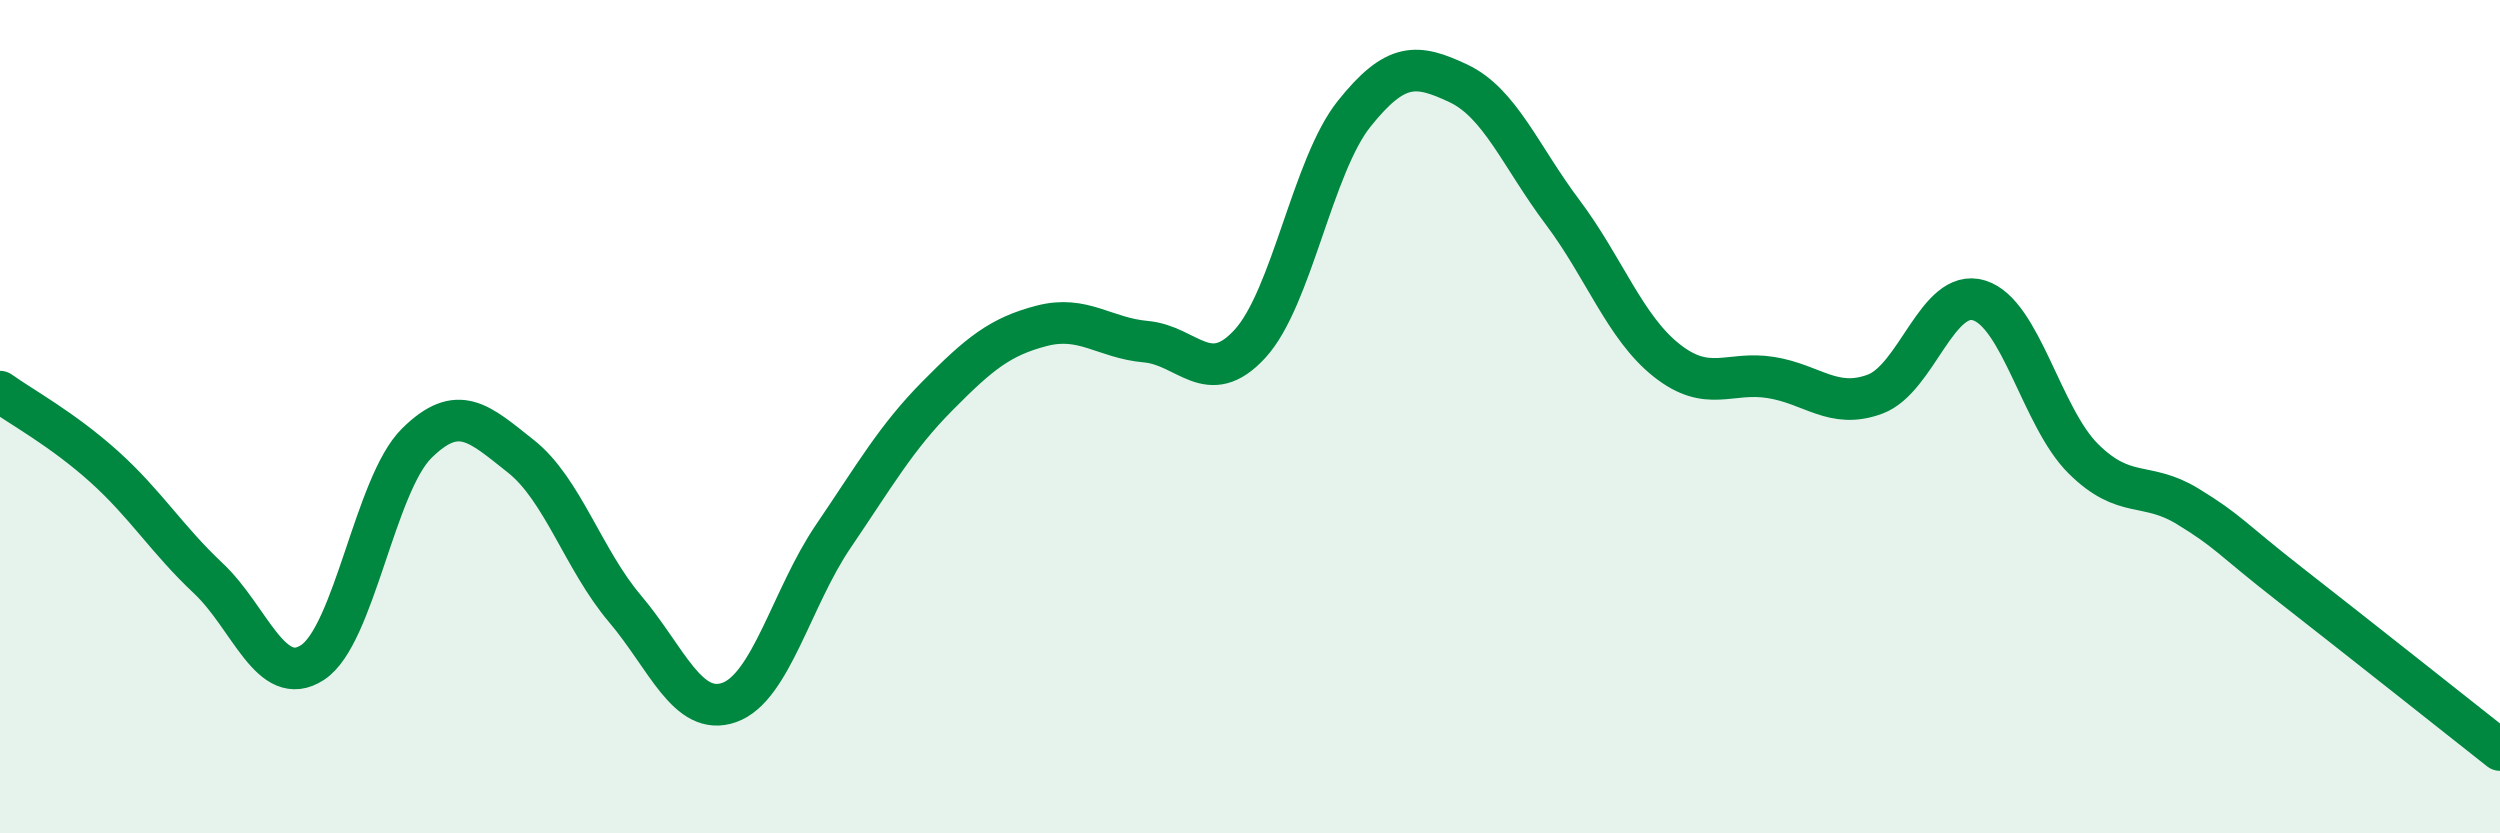
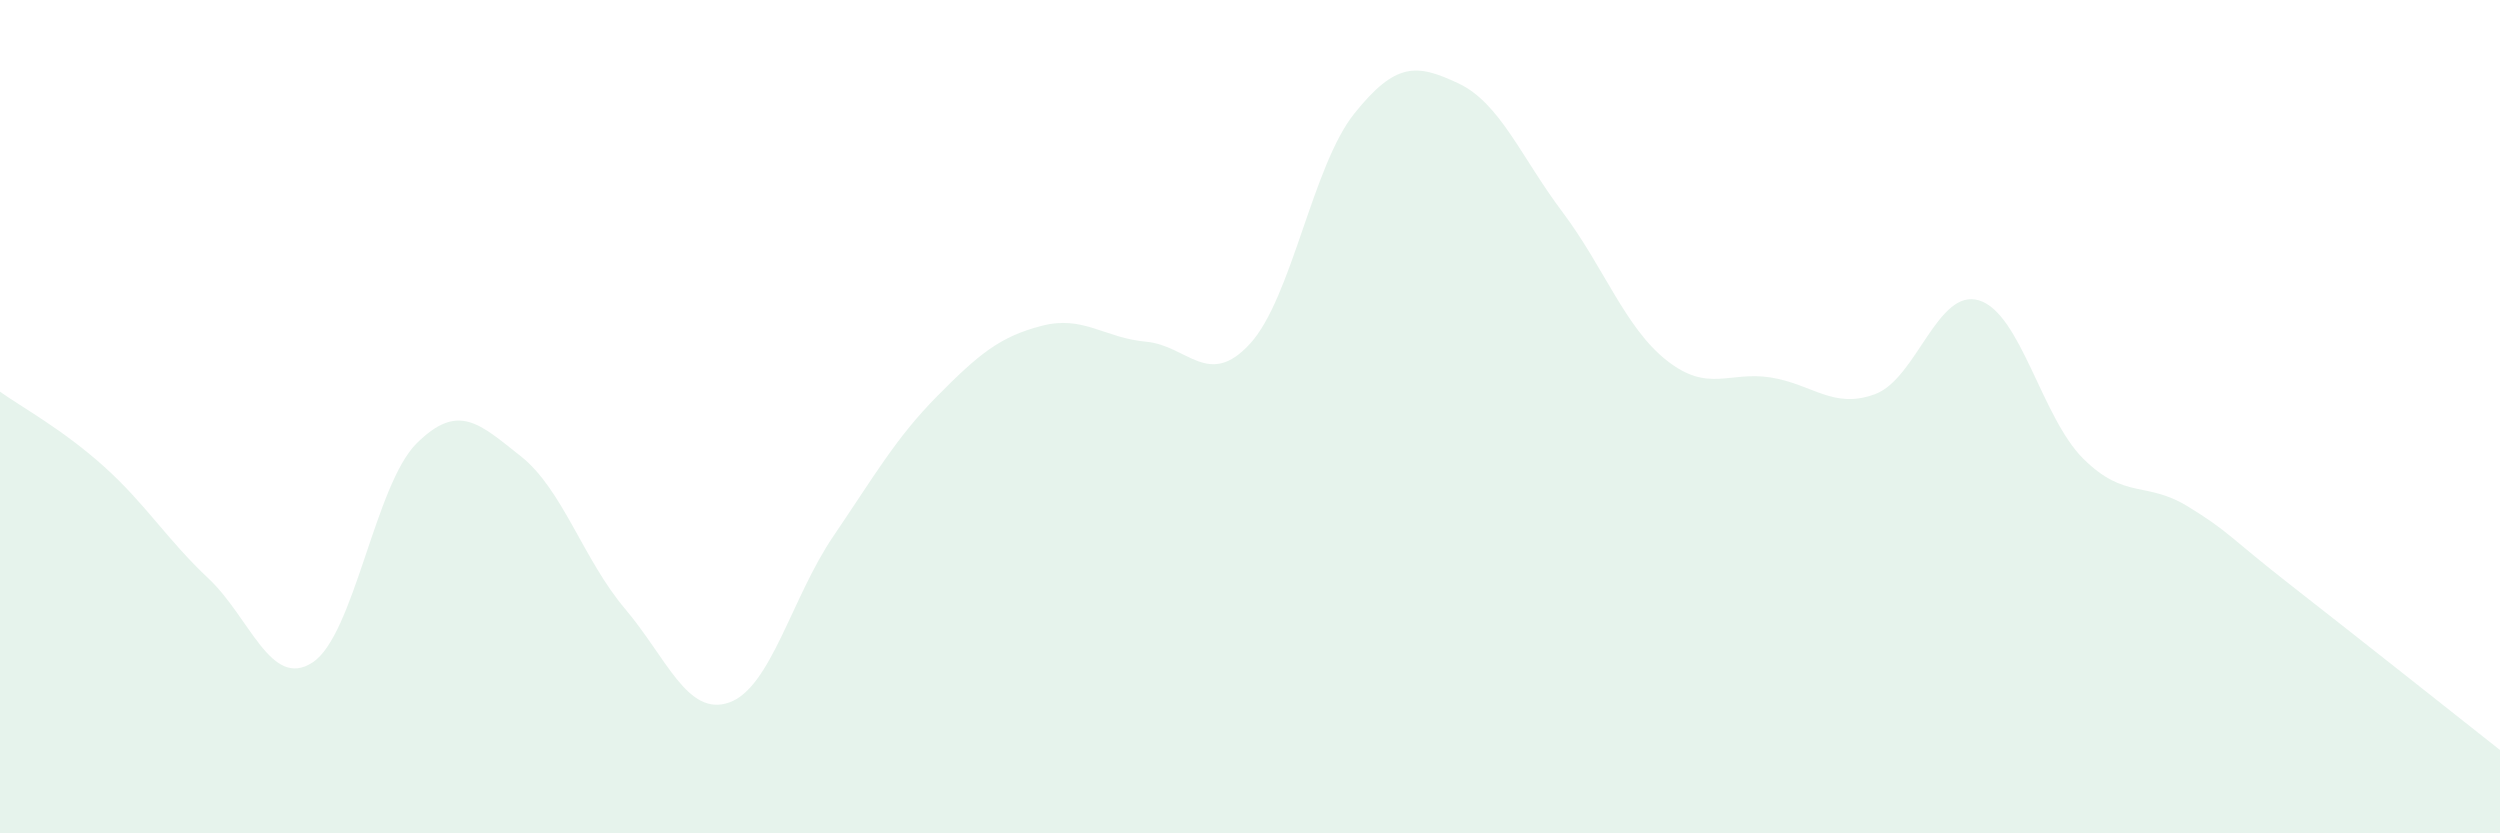
<svg xmlns="http://www.w3.org/2000/svg" width="60" height="20" viewBox="0 0 60 20">
  <path d="M 0,9.4 C 0.5,9.76 1.5,10.3 2.5,11.2 C 3.5,12.1 4,12.94 5,13.88 C 6,14.82 6.5,16.55 7.5,15.9 C 8.5,15.25 9,11.63 10,10.64 C 11,9.65 11.5,10.16 12.5,10.95 C 13.5,11.74 14,13.43 15,14.61 C 16,15.79 16.5,17.21 17.5,16.86 C 18.5,16.51 19,14.34 20,12.87 C 21,11.4 21.5,10.51 22.5,9.5 C 23.5,8.49 24,8.08 25,7.82 C 26,7.56 26.5,8.11 27.5,8.2 C 28.5,8.29 29,9.34 30,8.25 C 31,7.16 31.5,3.98 32.5,2.73 C 33.5,1.48 34,1.53 35,2 C 36,2.47 36.5,3.76 37.5,5.09 C 38.5,6.42 39,7.86 40,8.65 C 41,9.44 41.5,8.9 42.5,9.06 C 43.5,9.22 44,9.83 45,9.46 C 46,9.09 46.5,6.9 47.5,7.21 C 48.5,7.52 49,10.02 50,11.01 C 51,12 51.5,11.54 52.5,12.15 C 53.5,12.76 53.5,12.89 55,14.06 C 56.5,15.23 59,17.21 60,18L60 20L0 20Z" fill="#008740" opacity="0.1" stroke-linecap="round" stroke-linejoin="round" />
-   <path d="M 0,9.4 C 0.5,9.76 1.5,10.3 2.5,11.2 C 3.5,12.1 4,12.94 5,13.88 C 6,14.82 6.5,16.55 7.5,15.9 C 8.5,15.25 9,11.63 10,10.64 C 11,9.65 11.5,10.16 12.5,10.95 C 13.5,11.74 14,13.43 15,14.61 C 16,15.79 16.5,17.21 17.5,16.86 C 18.5,16.51 19,14.34 20,12.87 C 21,11.4 21.5,10.51 22.5,9.5 C 23.5,8.49 24,8.08 25,7.82 C 26,7.56 26.5,8.11 27.5,8.2 C 28.5,8.29 29,9.34 30,8.25 C 31,7.16 31.5,3.98 32.5,2.73 C 33.5,1.48 34,1.53 35,2 C 36,2.47 36.5,3.76 37.5,5.09 C 38.5,6.42 39,7.86 40,8.65 C 41,9.44 41.5,8.9 42.5,9.06 C 43.5,9.22 44,9.83 45,9.46 C 46,9.09 46.5,6.9 47.5,7.21 C 48.5,7.52 49,10.02 50,11.01 C 51,12 51.5,11.54 52.5,12.15 C 53.5,12.76 53.5,12.89 55,14.06 C 56.5,15.23 59,17.21 60,18" stroke="#008740" stroke-width="1" fill="none" stroke-linecap="round" stroke-linejoin="round" />
</svg>